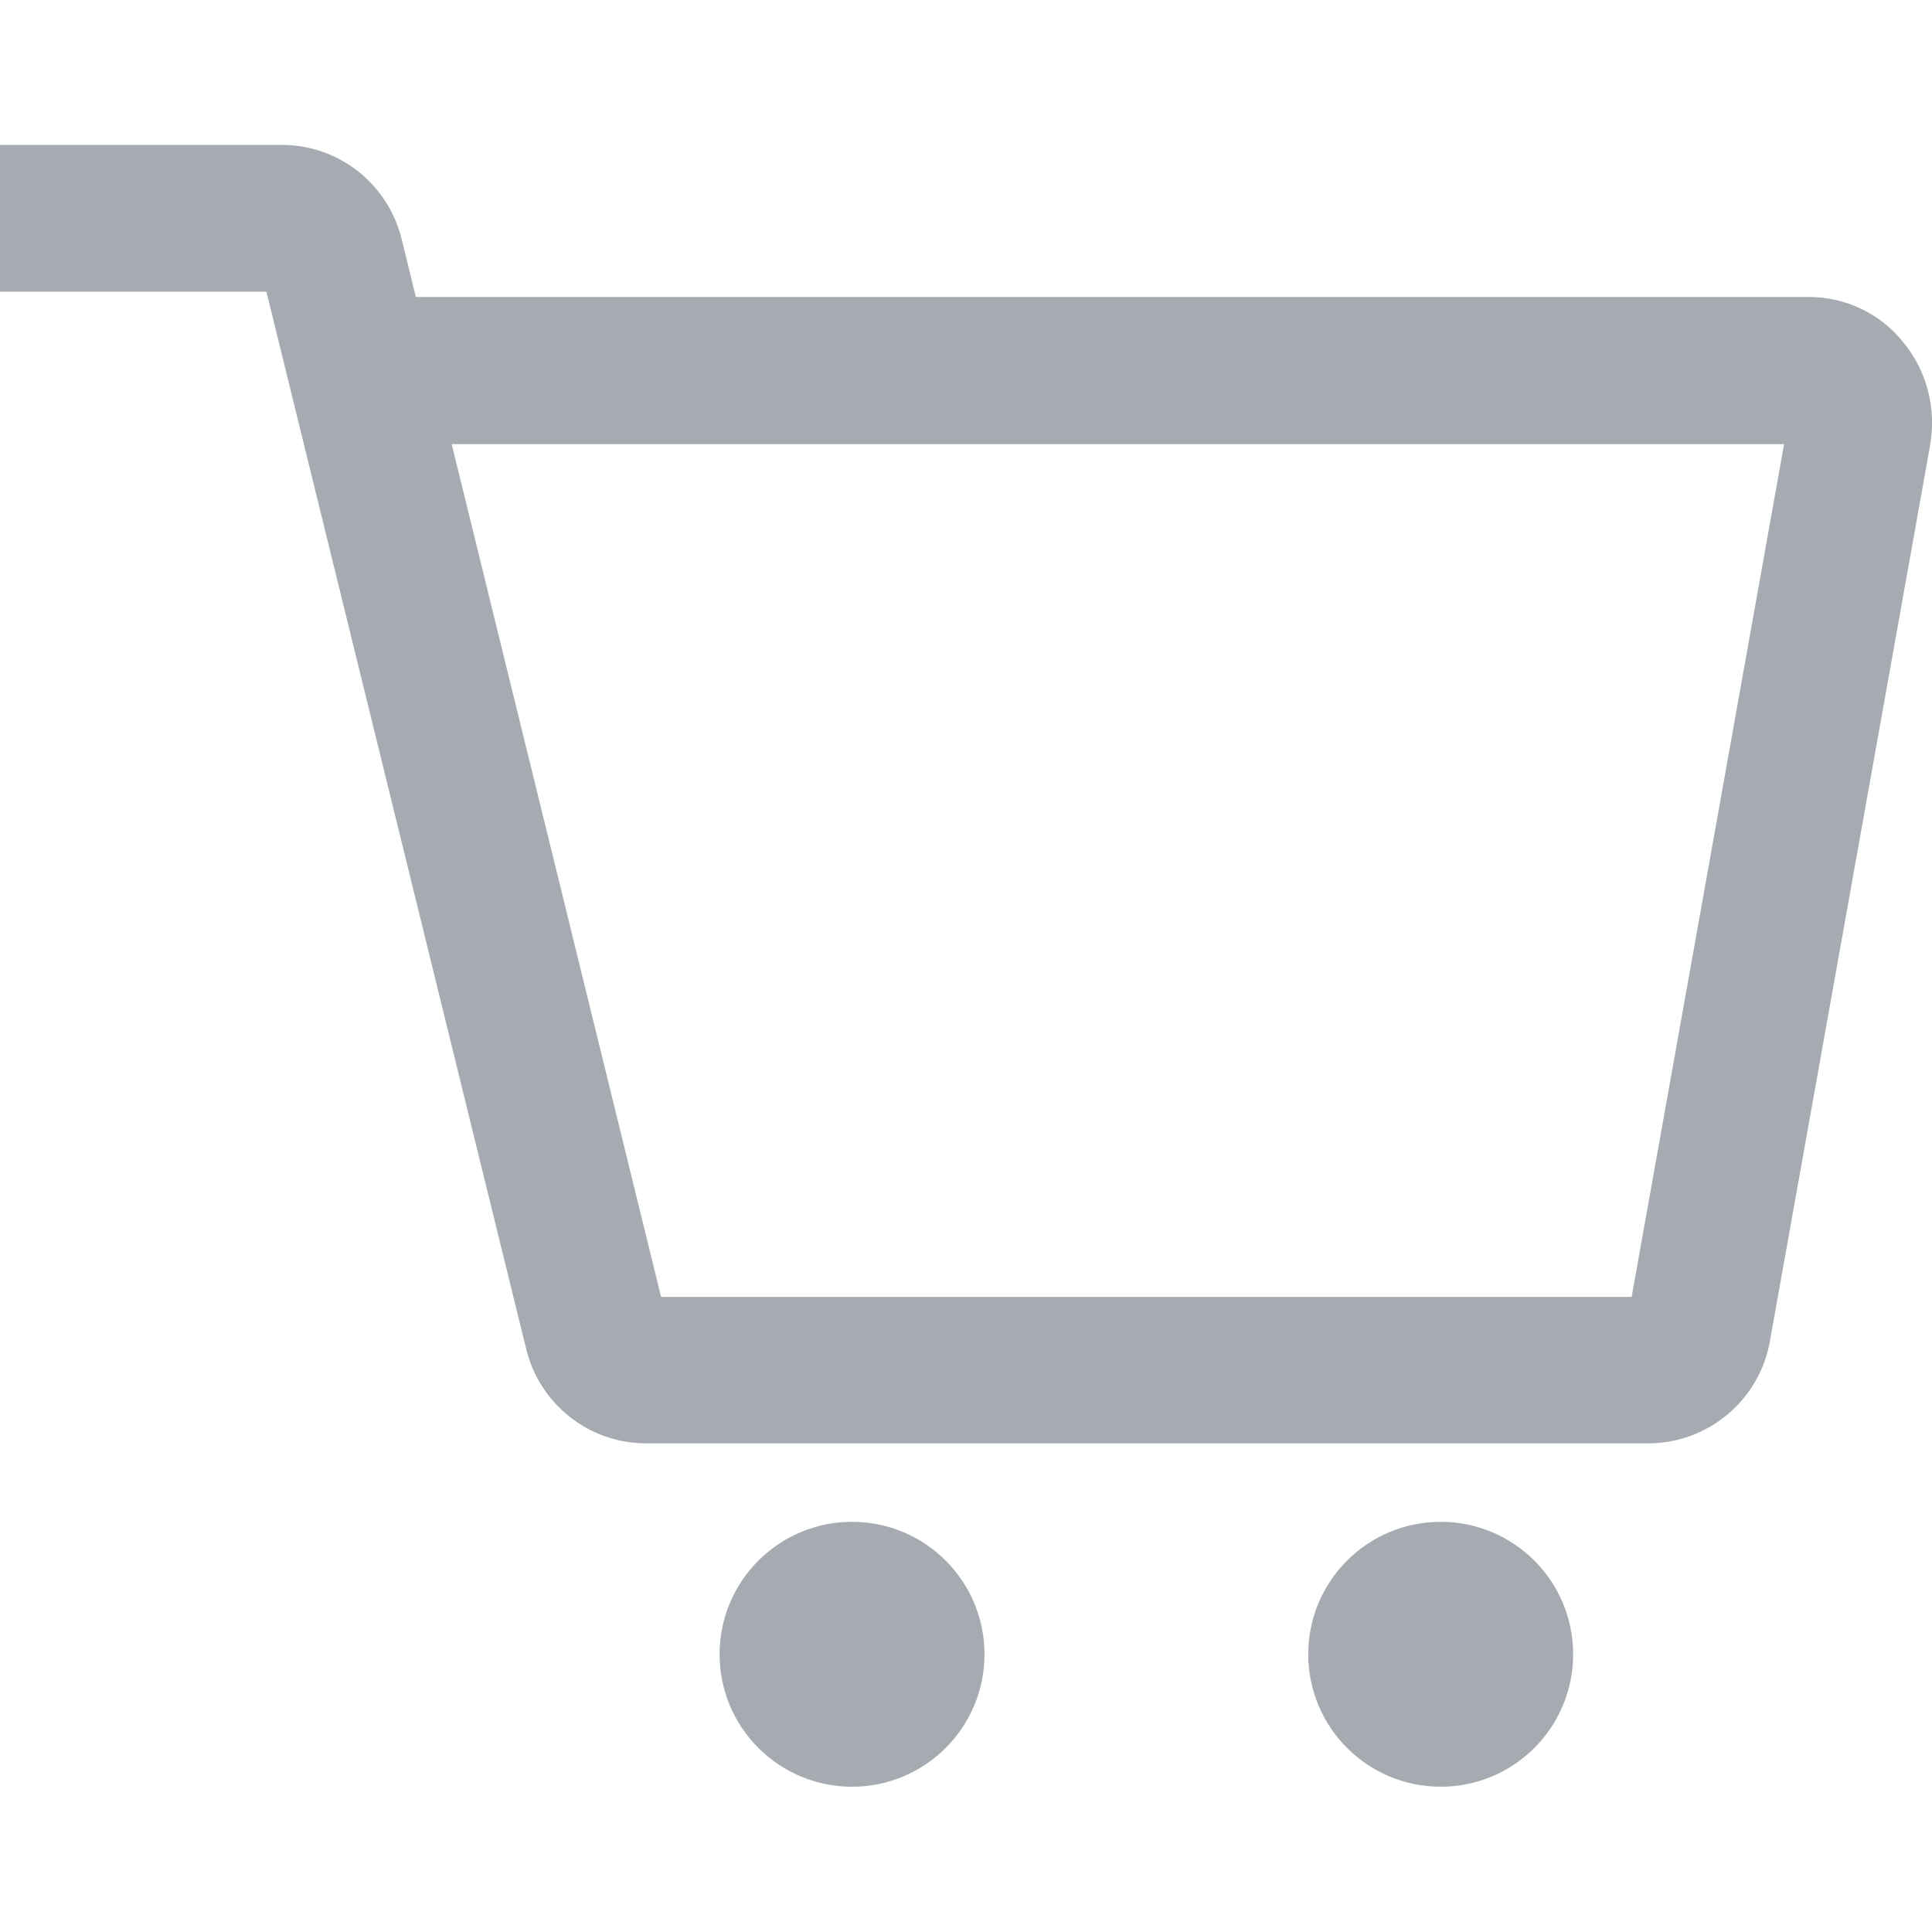
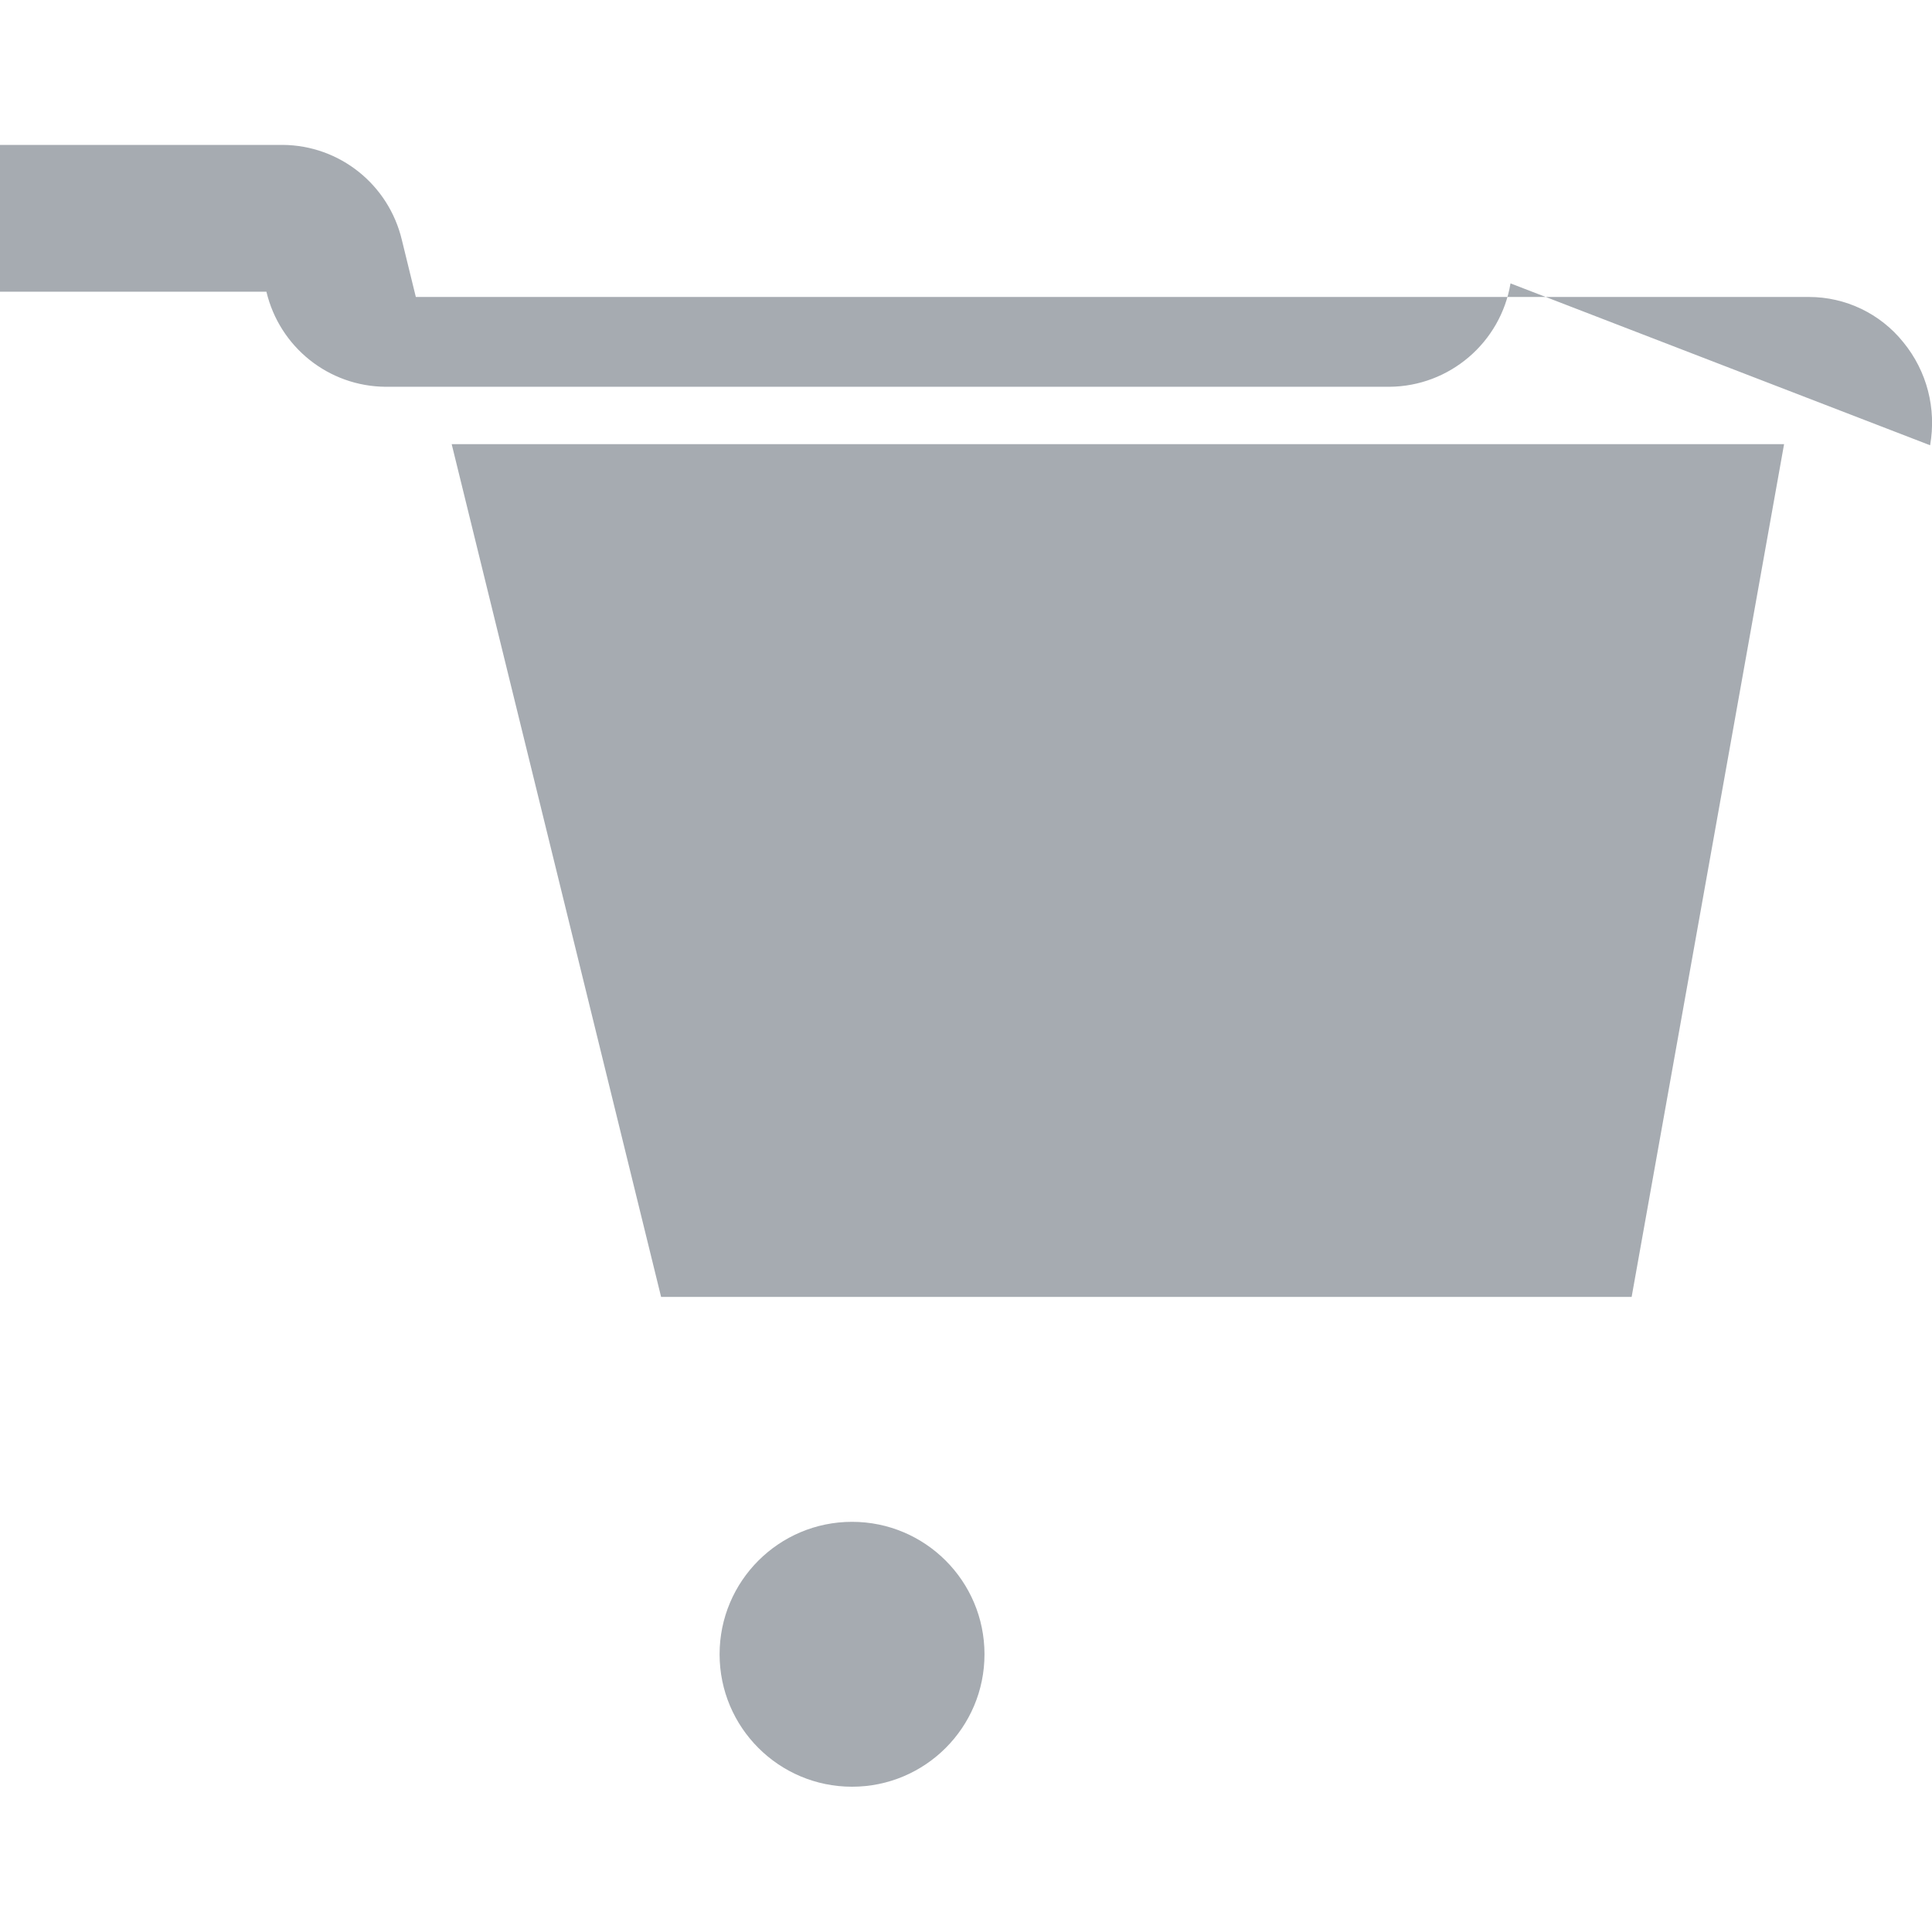
<svg xmlns="http://www.w3.org/2000/svg" version="1.1" id="圖層_1" x="0px" y="0px" viewBox="0 0 512 512" style="enable-background:new 0 0 512 512;" xml:space="preserve">
  <style type="text/css">
	.st0{fill:#A6ABB1;}
</style>
  <g>
-     <path class="st0" d="M504.4,90.7c-6.1-7.6-15.3-12-25-12H110.2l-3.7-15.1C103,48.9,90,38.5,74.9,38.4H0v38.9h70.6l68.8,280   c3.5,14.7,16.5,25.1,31.6,25.2h266c15.9-0.1,29.5-11.7,32.1-27.4L511.5,118C513.2,108.3,510.7,98.4,504.4,90.7z M432.4,343.7H175.2   l-55.5-226h353.1L432.4,343.7z" />
+     <path class="st0" d="M504.4,90.7c-6.1-7.6-15.3-12-25-12H110.2l-3.7-15.1C103,48.9,90,38.5,74.9,38.4H0v38.9h70.6c3.5,14.7,16.5,25.1,31.6,25.2h266c15.9-0.1,29.5-11.7,32.1-27.4L511.5,118C513.2,108.3,510.7,98.4,504.4,90.7z M432.4,343.7H175.2   l-55.5-226h353.1L432.4,343.7z" />
    <circle class="st0" cx="225.8" cy="438.4" r="35.1" />
-     <circle class="st0" cx="381.8" cy="438.4" r="35.1" />
  </g>
</svg>